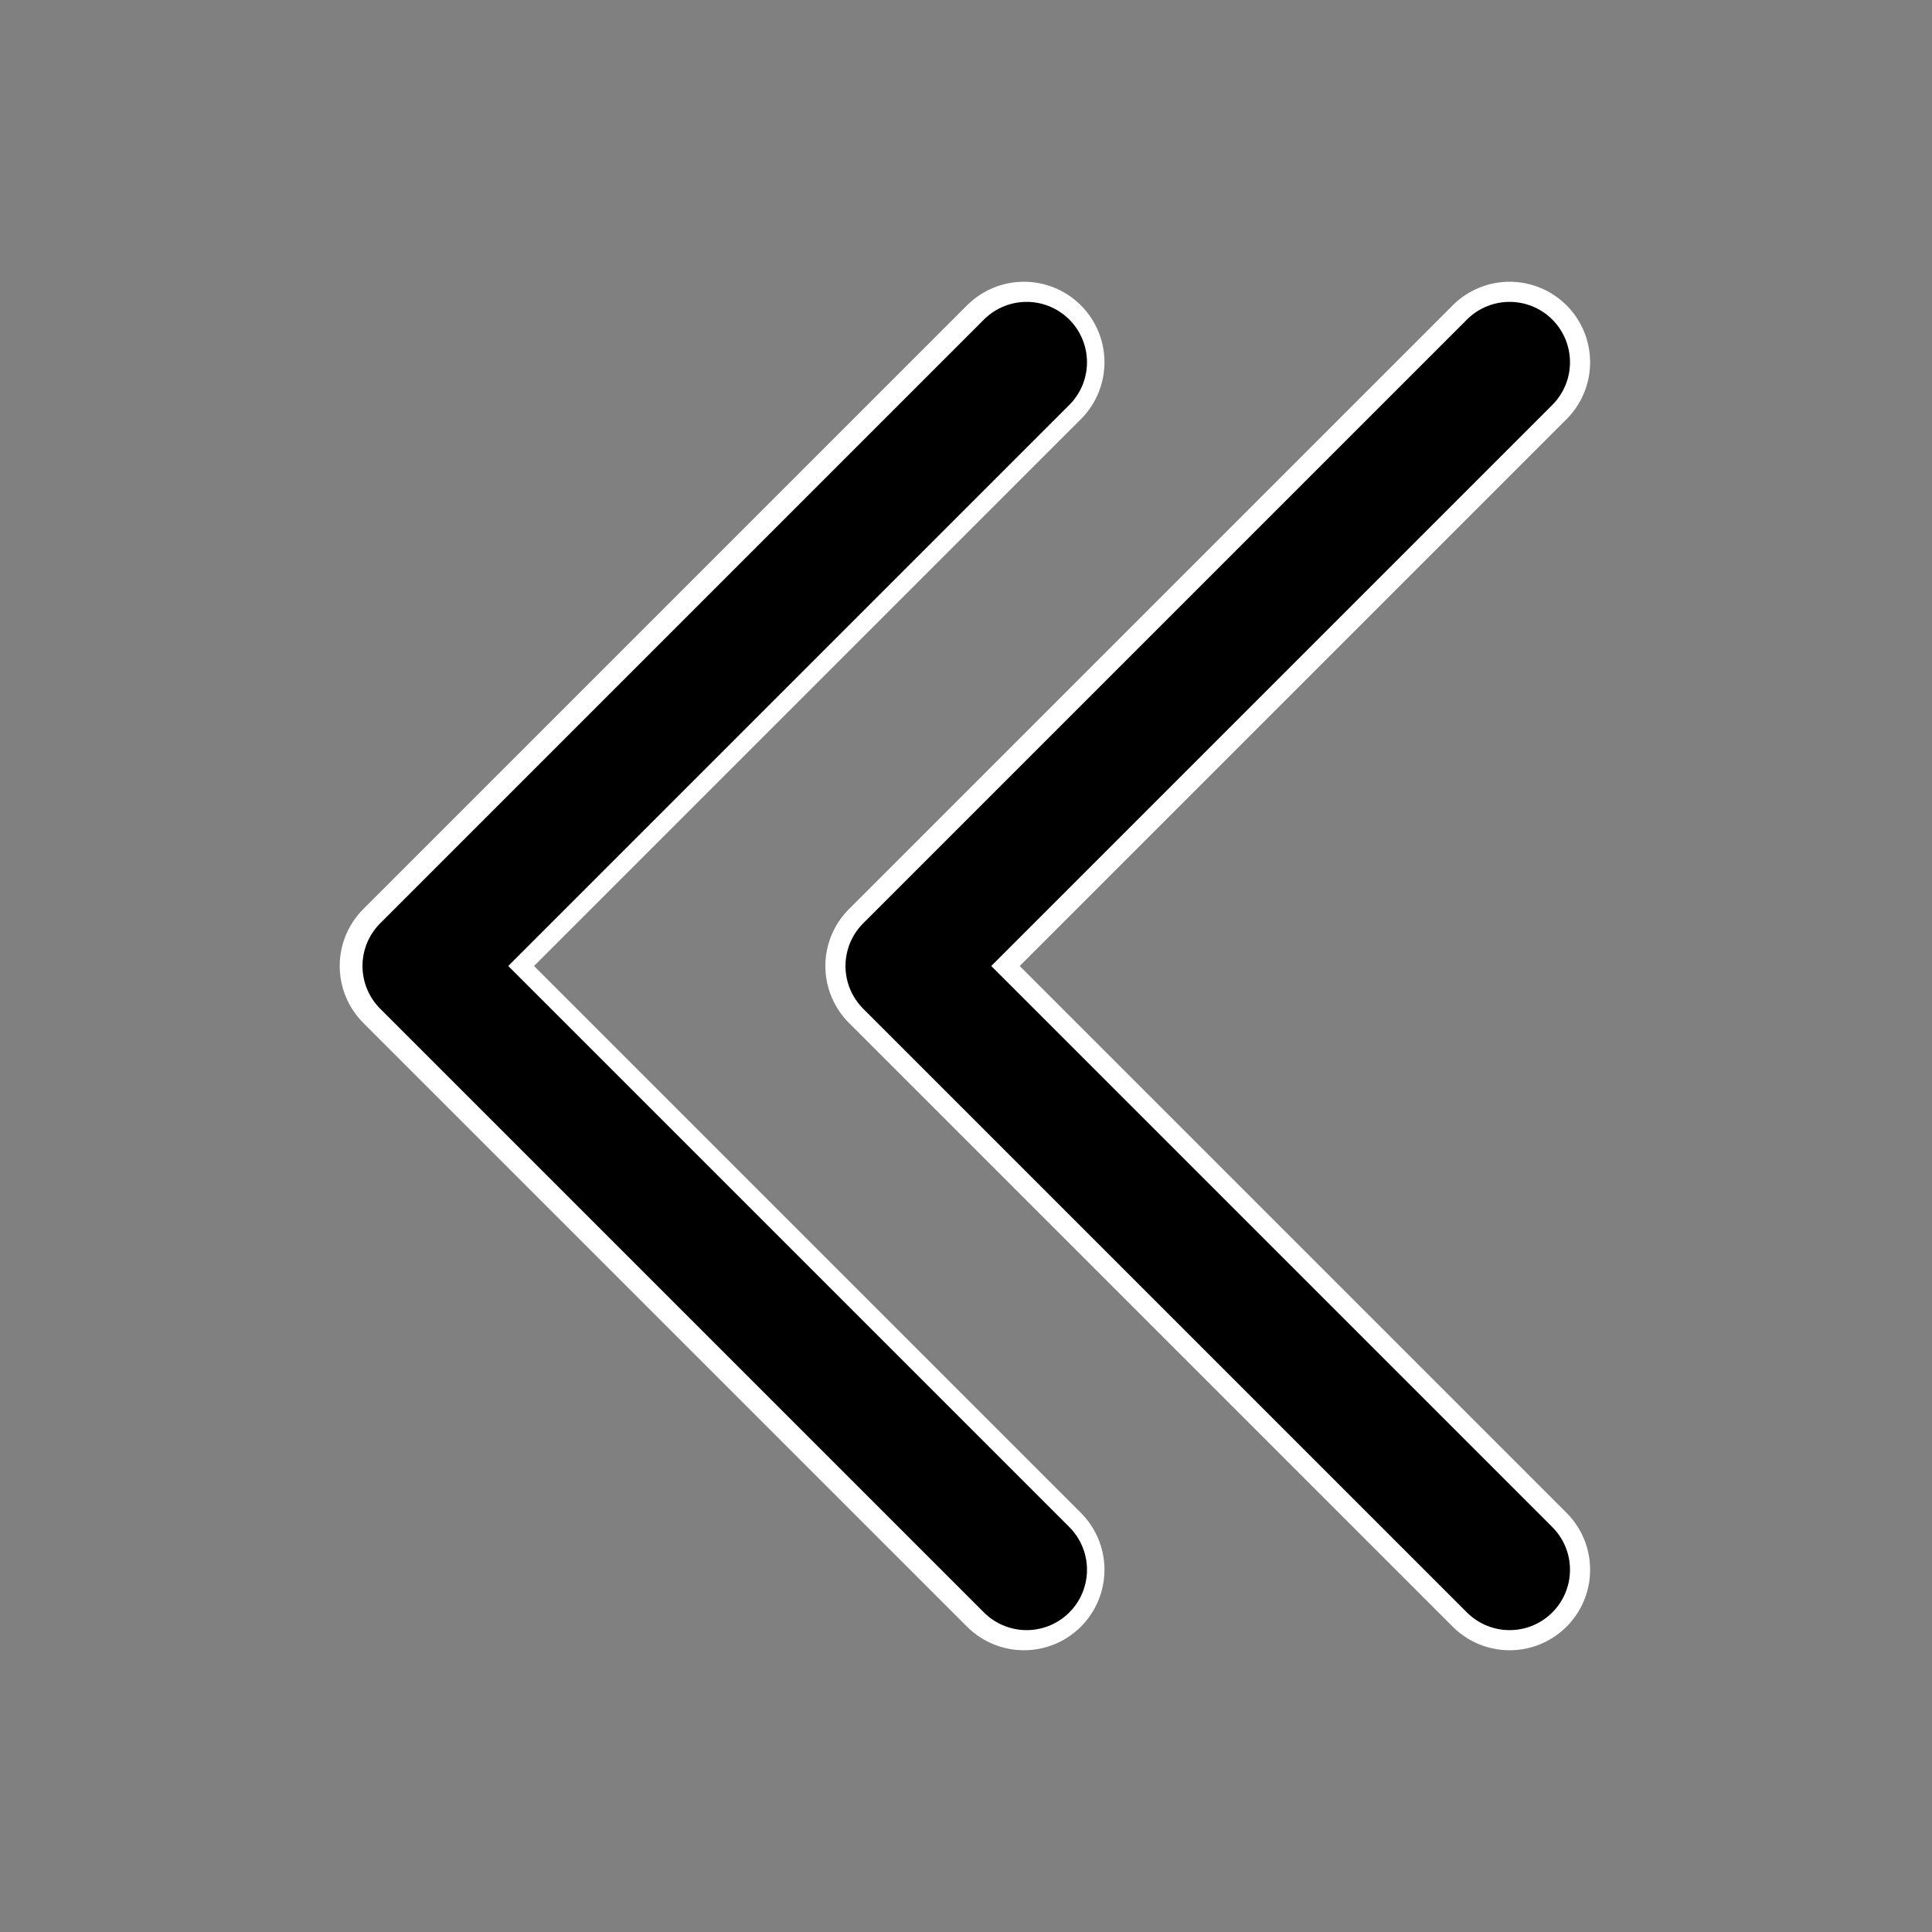
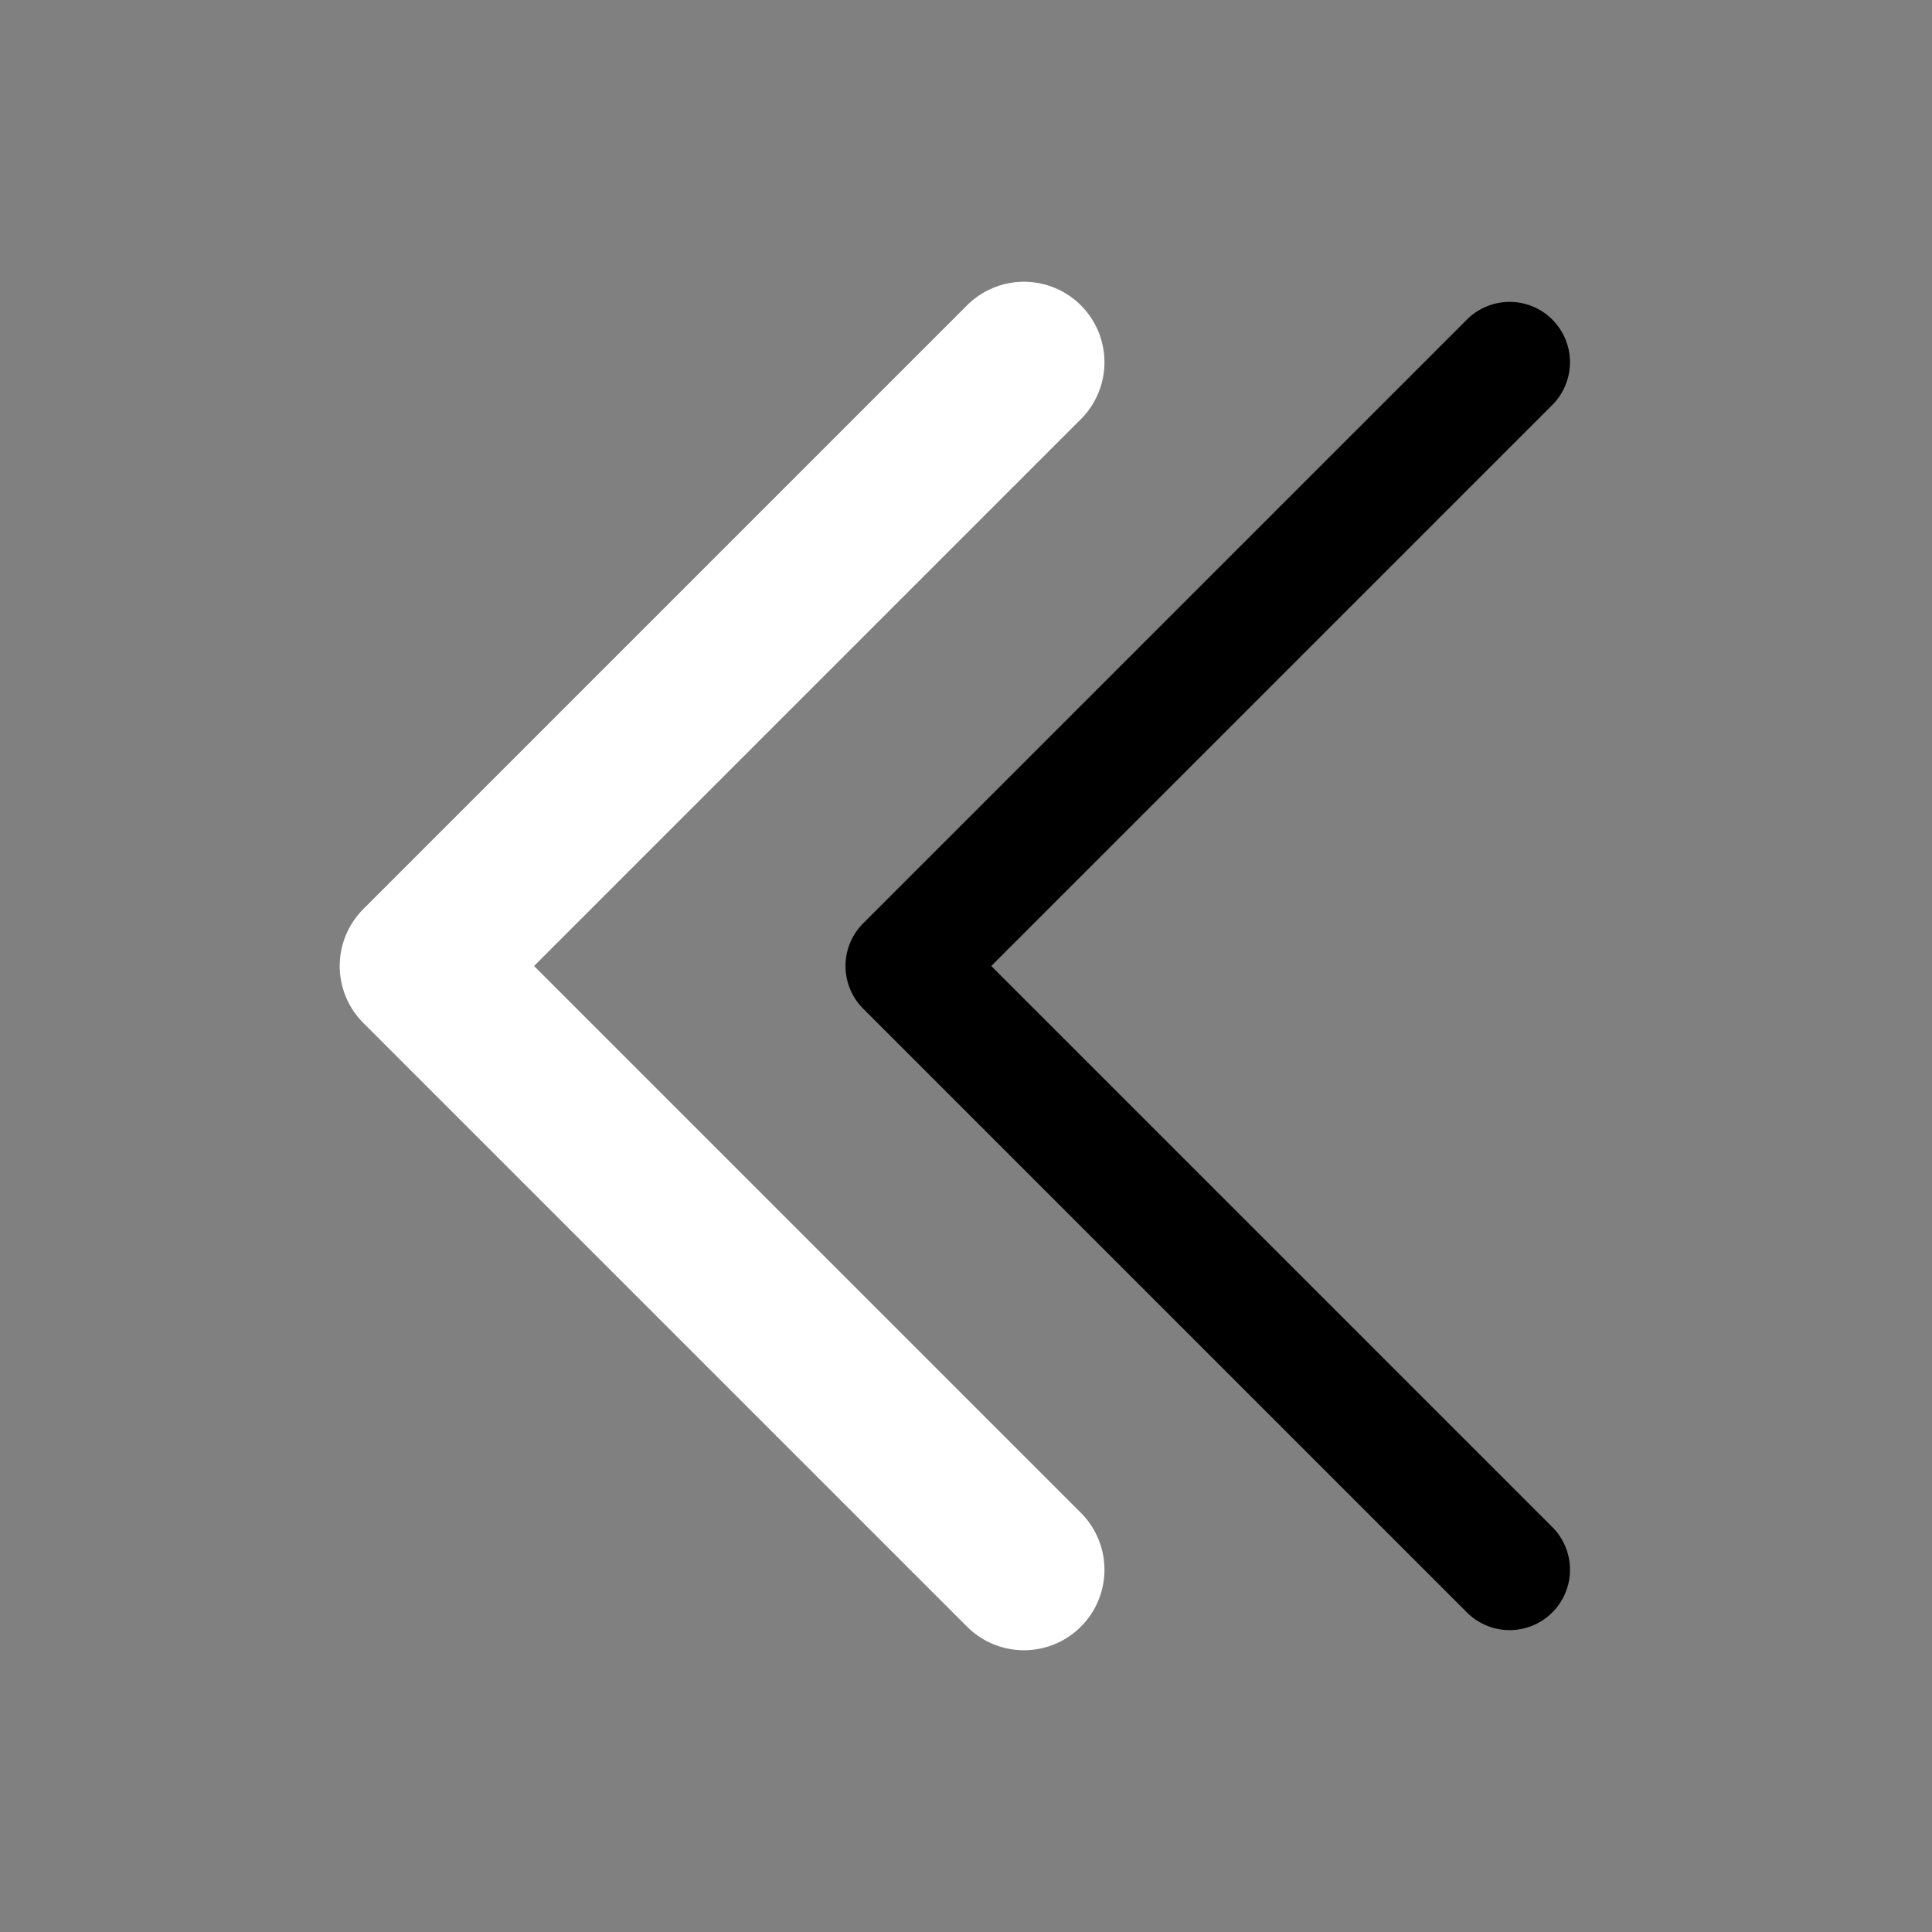
<svg xmlns="http://www.w3.org/2000/svg" id="a" viewBox="0 0 24 24">
  <rect x="0" y="0" width="24" height="24" fill="#808080" stroke="none" />
-   <polyline points="18.753 19.5 11.253 12 18.753 4.5" style="fill:none; stroke:#fff; stroke-linecap:round; stroke-linejoin:round; stroke-width:2px;" />
  <polyline points="12.72 19.5 5.22 12 12.72 4.5" style="fill:none; stroke:#fff; stroke-linecap:round; stroke-linejoin:round; stroke-width:2px;" />
-   <path d="m18.753,19.5l-7.5-7.5,7.5-7.5m-6,15l-7.5-7.5,7.5-7.5" style="fill:none; stroke:#000; stroke-linecap:round; stroke-linejoin:round; stroke-width:1.5px;" />
+   <path d="m18.753,19.5l-7.5-7.5,7.5-7.5m-6,15" style="fill:none; stroke:#000; stroke-linecap:round; stroke-linejoin:round; stroke-width:1.5px;" />
  <rect x="-.001" y="-.004" width="24.003" height="24.009" transform="translate(24 24) rotate(180)" style="fill:none; stroke-width:0px;" />
</svg>